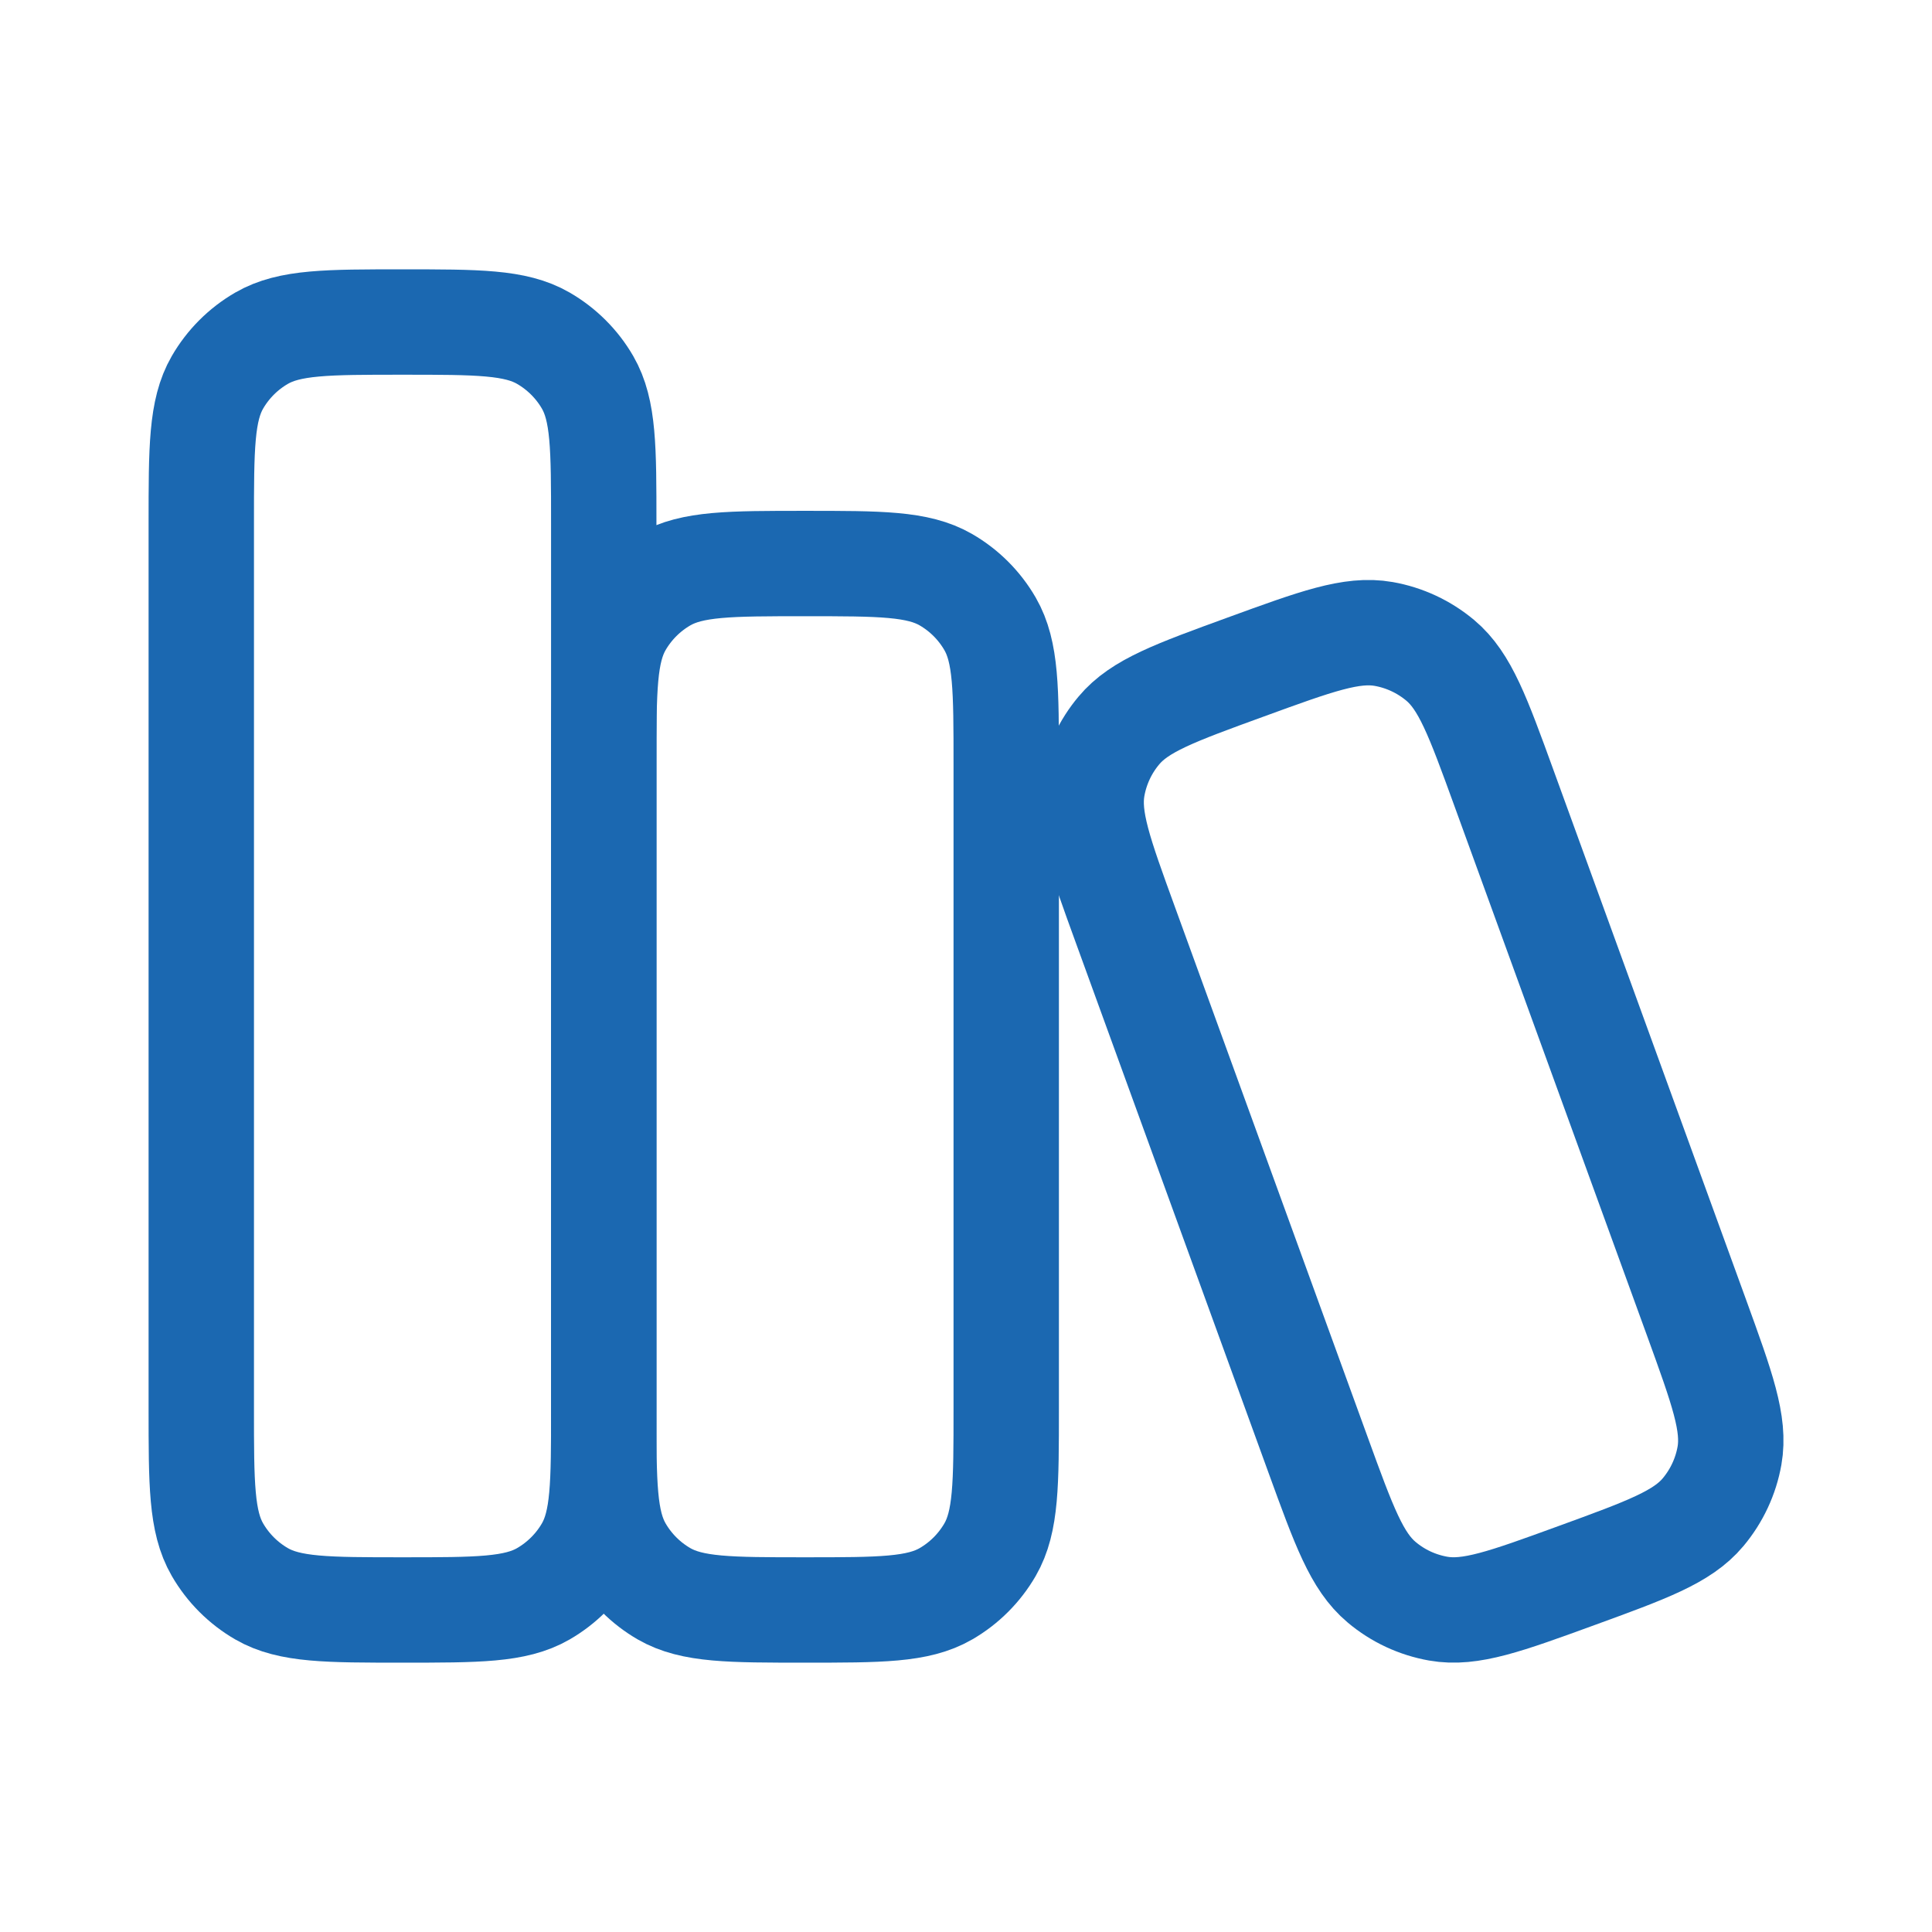
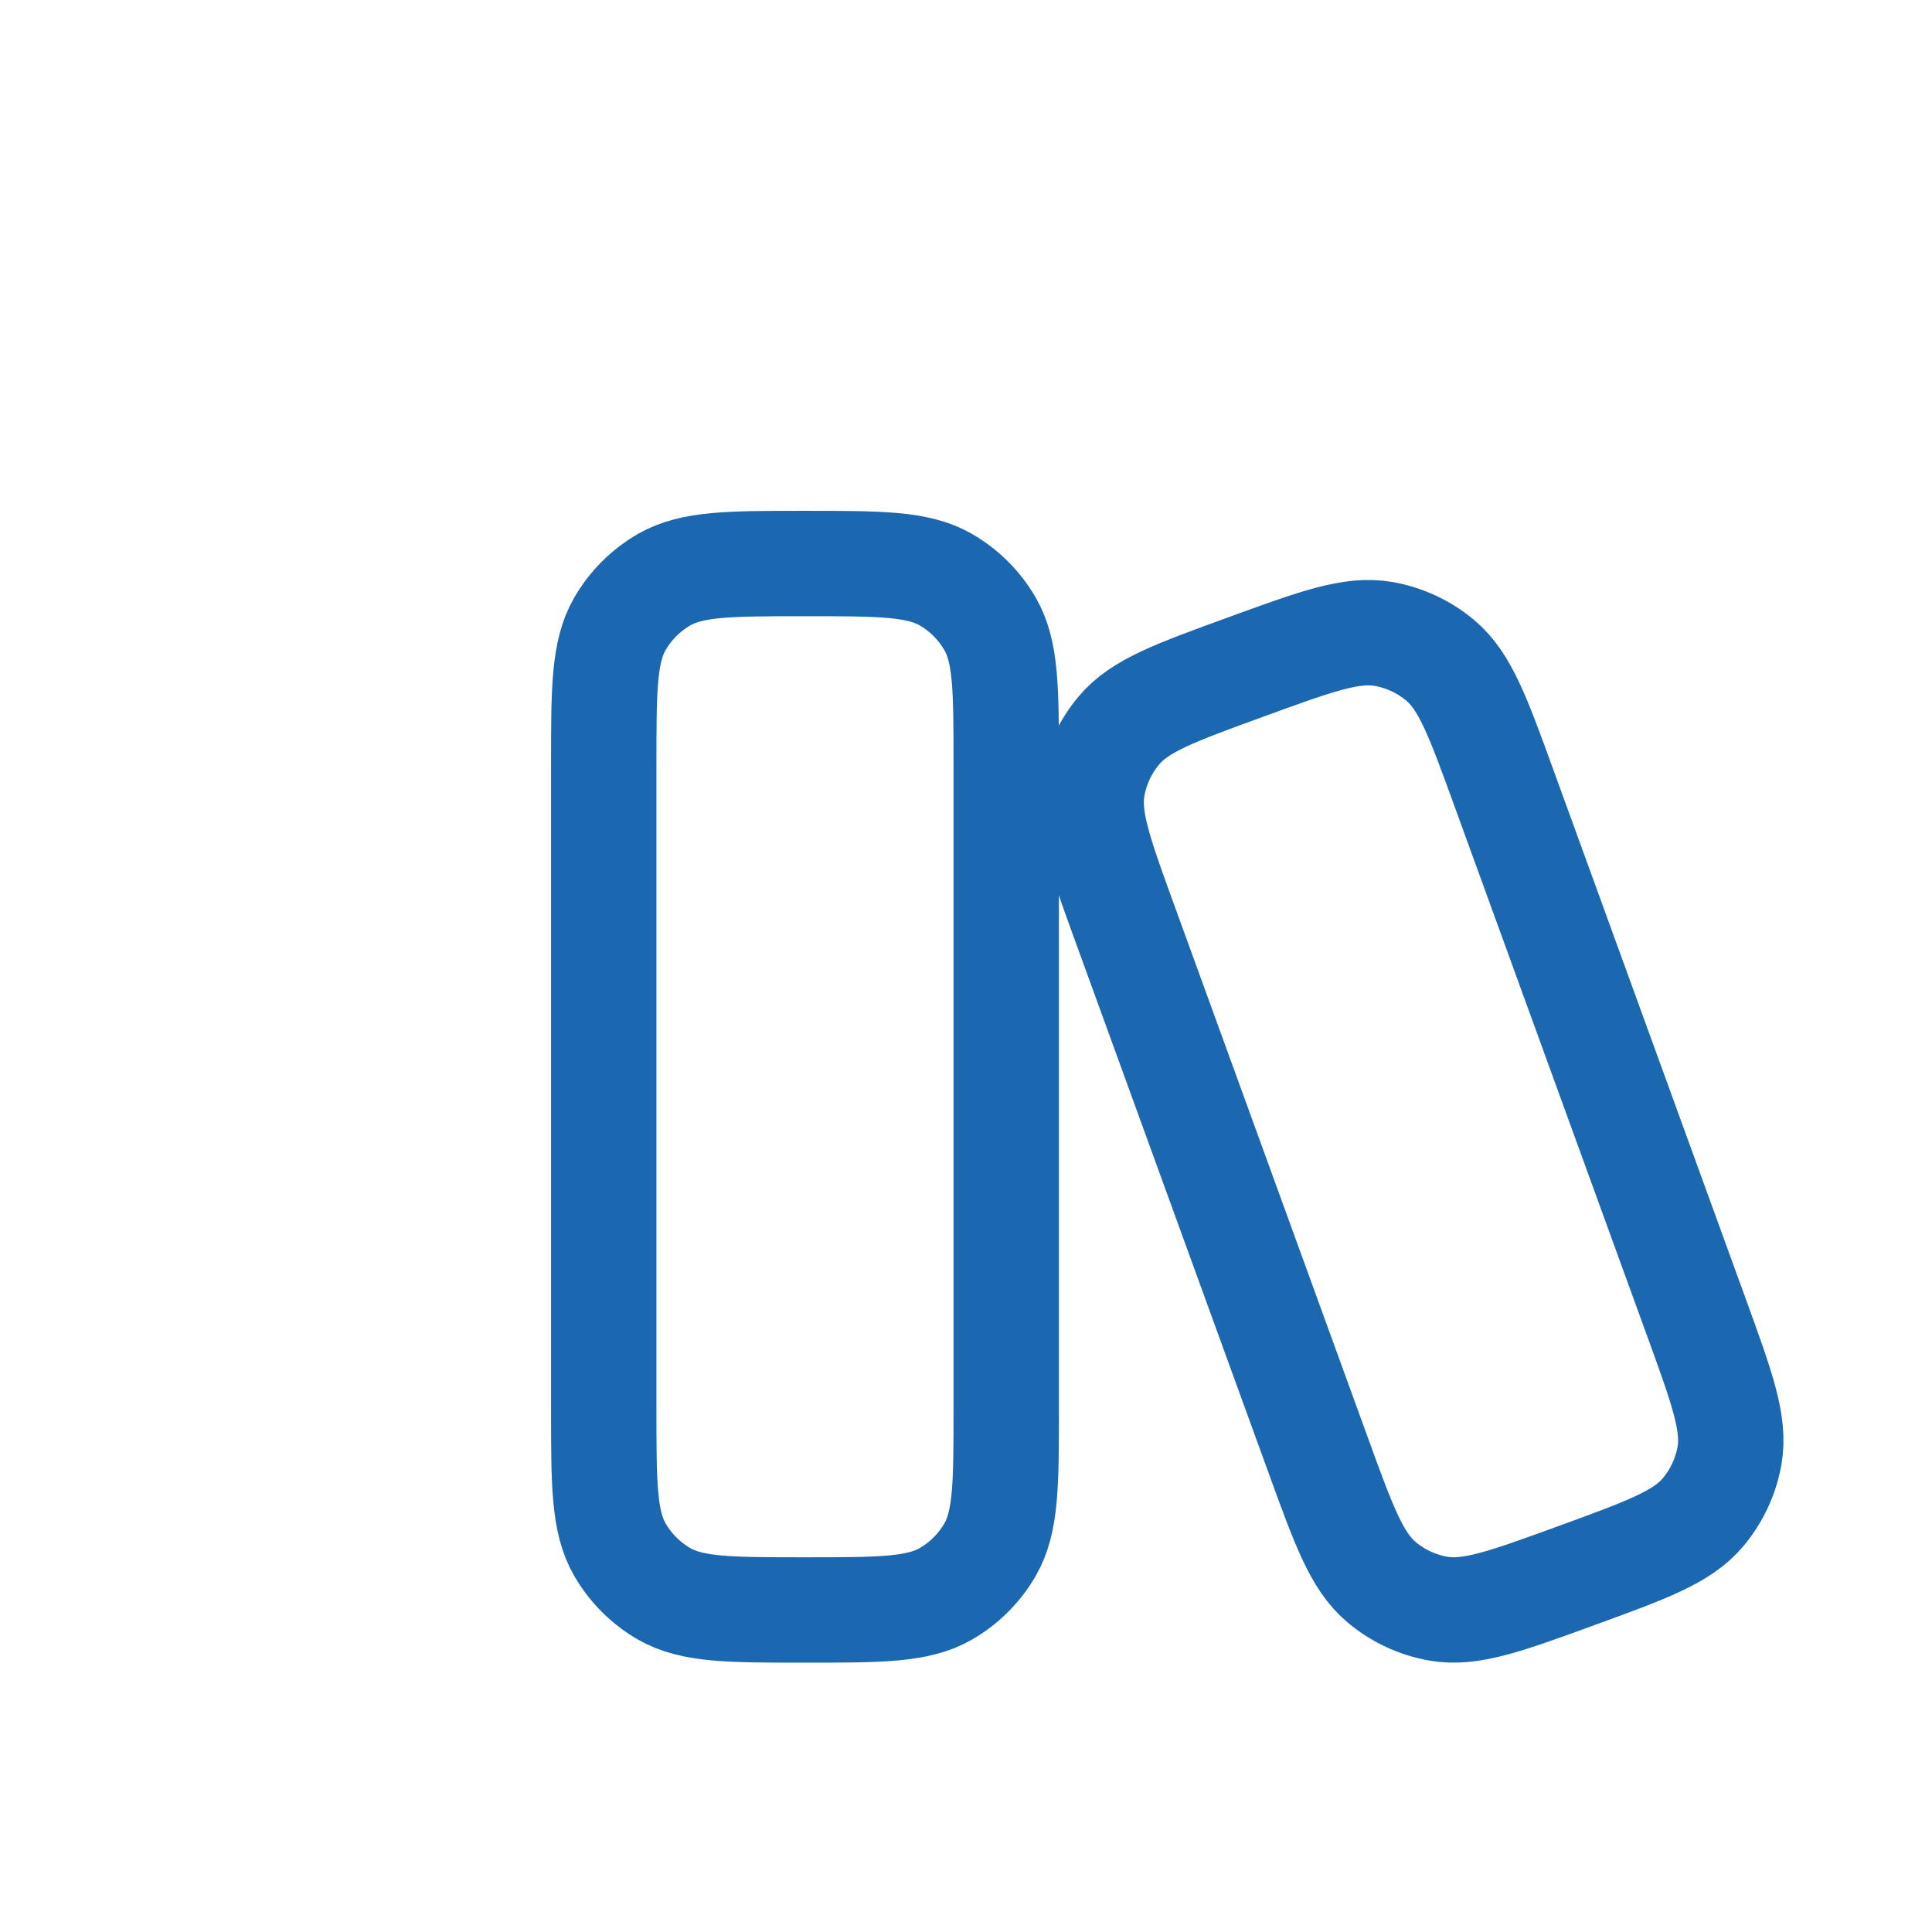
<svg xmlns="http://www.w3.org/2000/svg" width="22" height="22" viewBox="0 0 22 22" fill="none">
  <g id="library">
-     <path id="Vector" d="M6.875 16.042V5.958C6.875 5.102 6.875 4.673 6.691 4.354C6.57 4.145 6.396 3.972 6.187 3.851C5.868 3.667 5.44 3.667 4.583 3.667C3.727 3.667 3.298 3.667 2.979 3.851C2.77 3.972 2.597 4.145 2.476 4.354C2.292 4.673 2.292 5.102 2.292 5.958V16.042C2.292 16.898 2.292 17.327 2.476 17.646C2.597 17.855 2.77 18.028 2.979 18.149C3.298 18.333 3.727 18.333 4.583 18.333C5.44 18.333 5.868 18.333 6.187 18.149C6.396 18.028 6.57 17.855 6.691 17.646C6.875 17.327 6.875 16.898 6.875 16.042Z" stroke="#1B68B1" stroke-width="1.2" stroke-linecap="round" stroke-linejoin="round" />
    <path id="Vector_2" d="M11.458 16.042V8.708C11.458 7.852 11.458 7.423 11.274 7.104C11.153 6.895 10.98 6.722 10.771 6.601C10.452 6.417 10.023 6.417 9.167 6.417C8.31 6.417 7.882 6.417 7.562 6.601C7.353 6.722 7.18 6.895 7.059 7.104C6.875 7.423 6.875 7.852 6.875 8.708V16.042C6.875 16.898 6.875 17.327 7.059 17.646C7.18 17.855 7.353 18.028 7.562 18.149C7.882 18.333 8.31 18.333 9.167 18.333C10.023 18.333 10.452 18.333 10.771 18.149C10.98 18.028 11.153 17.855 11.274 17.646C11.458 17.327 11.458 16.898 11.458 16.042Z" stroke="#1B68B1" stroke-width="1.2" stroke-linecap="round" stroke-linejoin="round" />
    <path id="Vector_3" d="M17.123 8.966C16.83 8.16 16.683 7.757 16.401 7.52C16.216 7.365 15.994 7.261 15.756 7.219C15.393 7.155 14.99 7.302 14.184 7.596C13.38 7.889 12.977 8.035 12.741 8.318C12.586 8.502 12.482 8.725 12.44 8.962C12.376 9.325 12.522 9.727 12.815 10.532L15.011 16.572C15.304 17.378 15.45 17.78 15.733 18.017C15.918 18.173 16.14 18.276 16.378 18.318C16.741 18.382 17.144 18.236 17.95 17.942C18.754 17.649 19.157 17.502 19.393 17.22C19.548 17.035 19.652 16.813 19.694 16.576C19.758 16.213 19.611 15.81 19.319 15.005L17.123 8.966Z" stroke="#1B68B1" stroke-width="1.2" stroke-linecap="round" stroke-linejoin="round" />
  </g>
</svg>